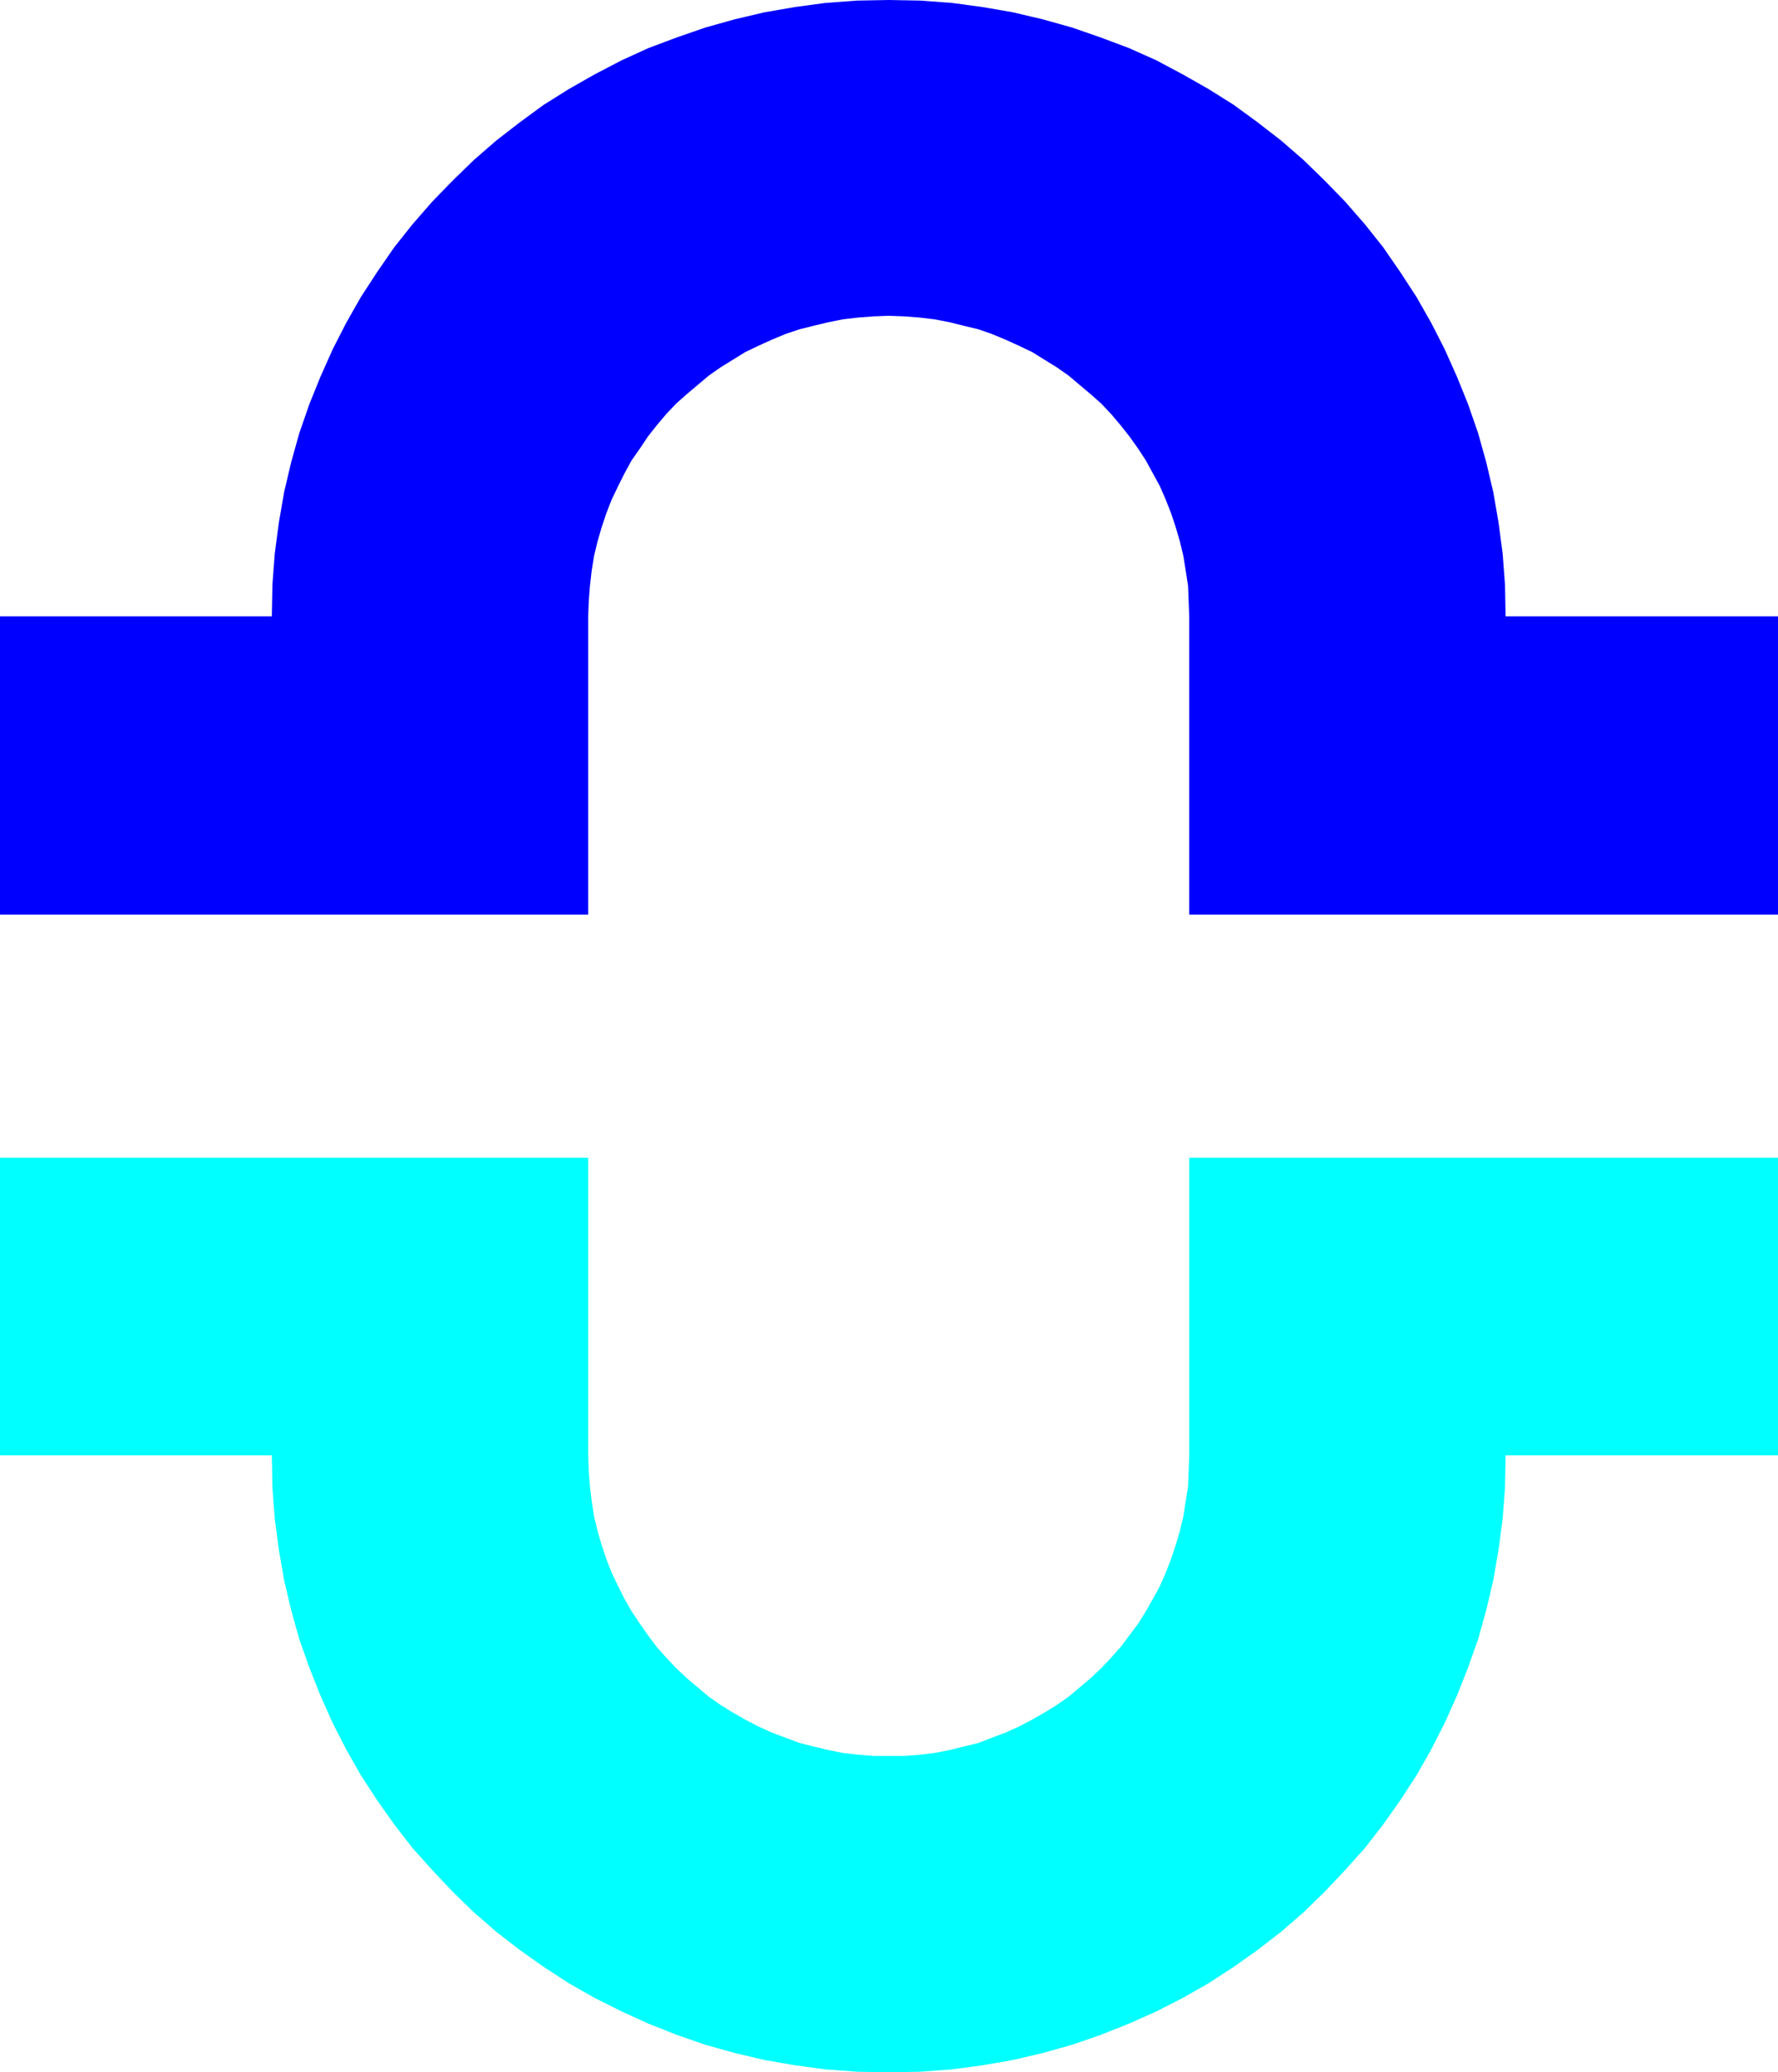
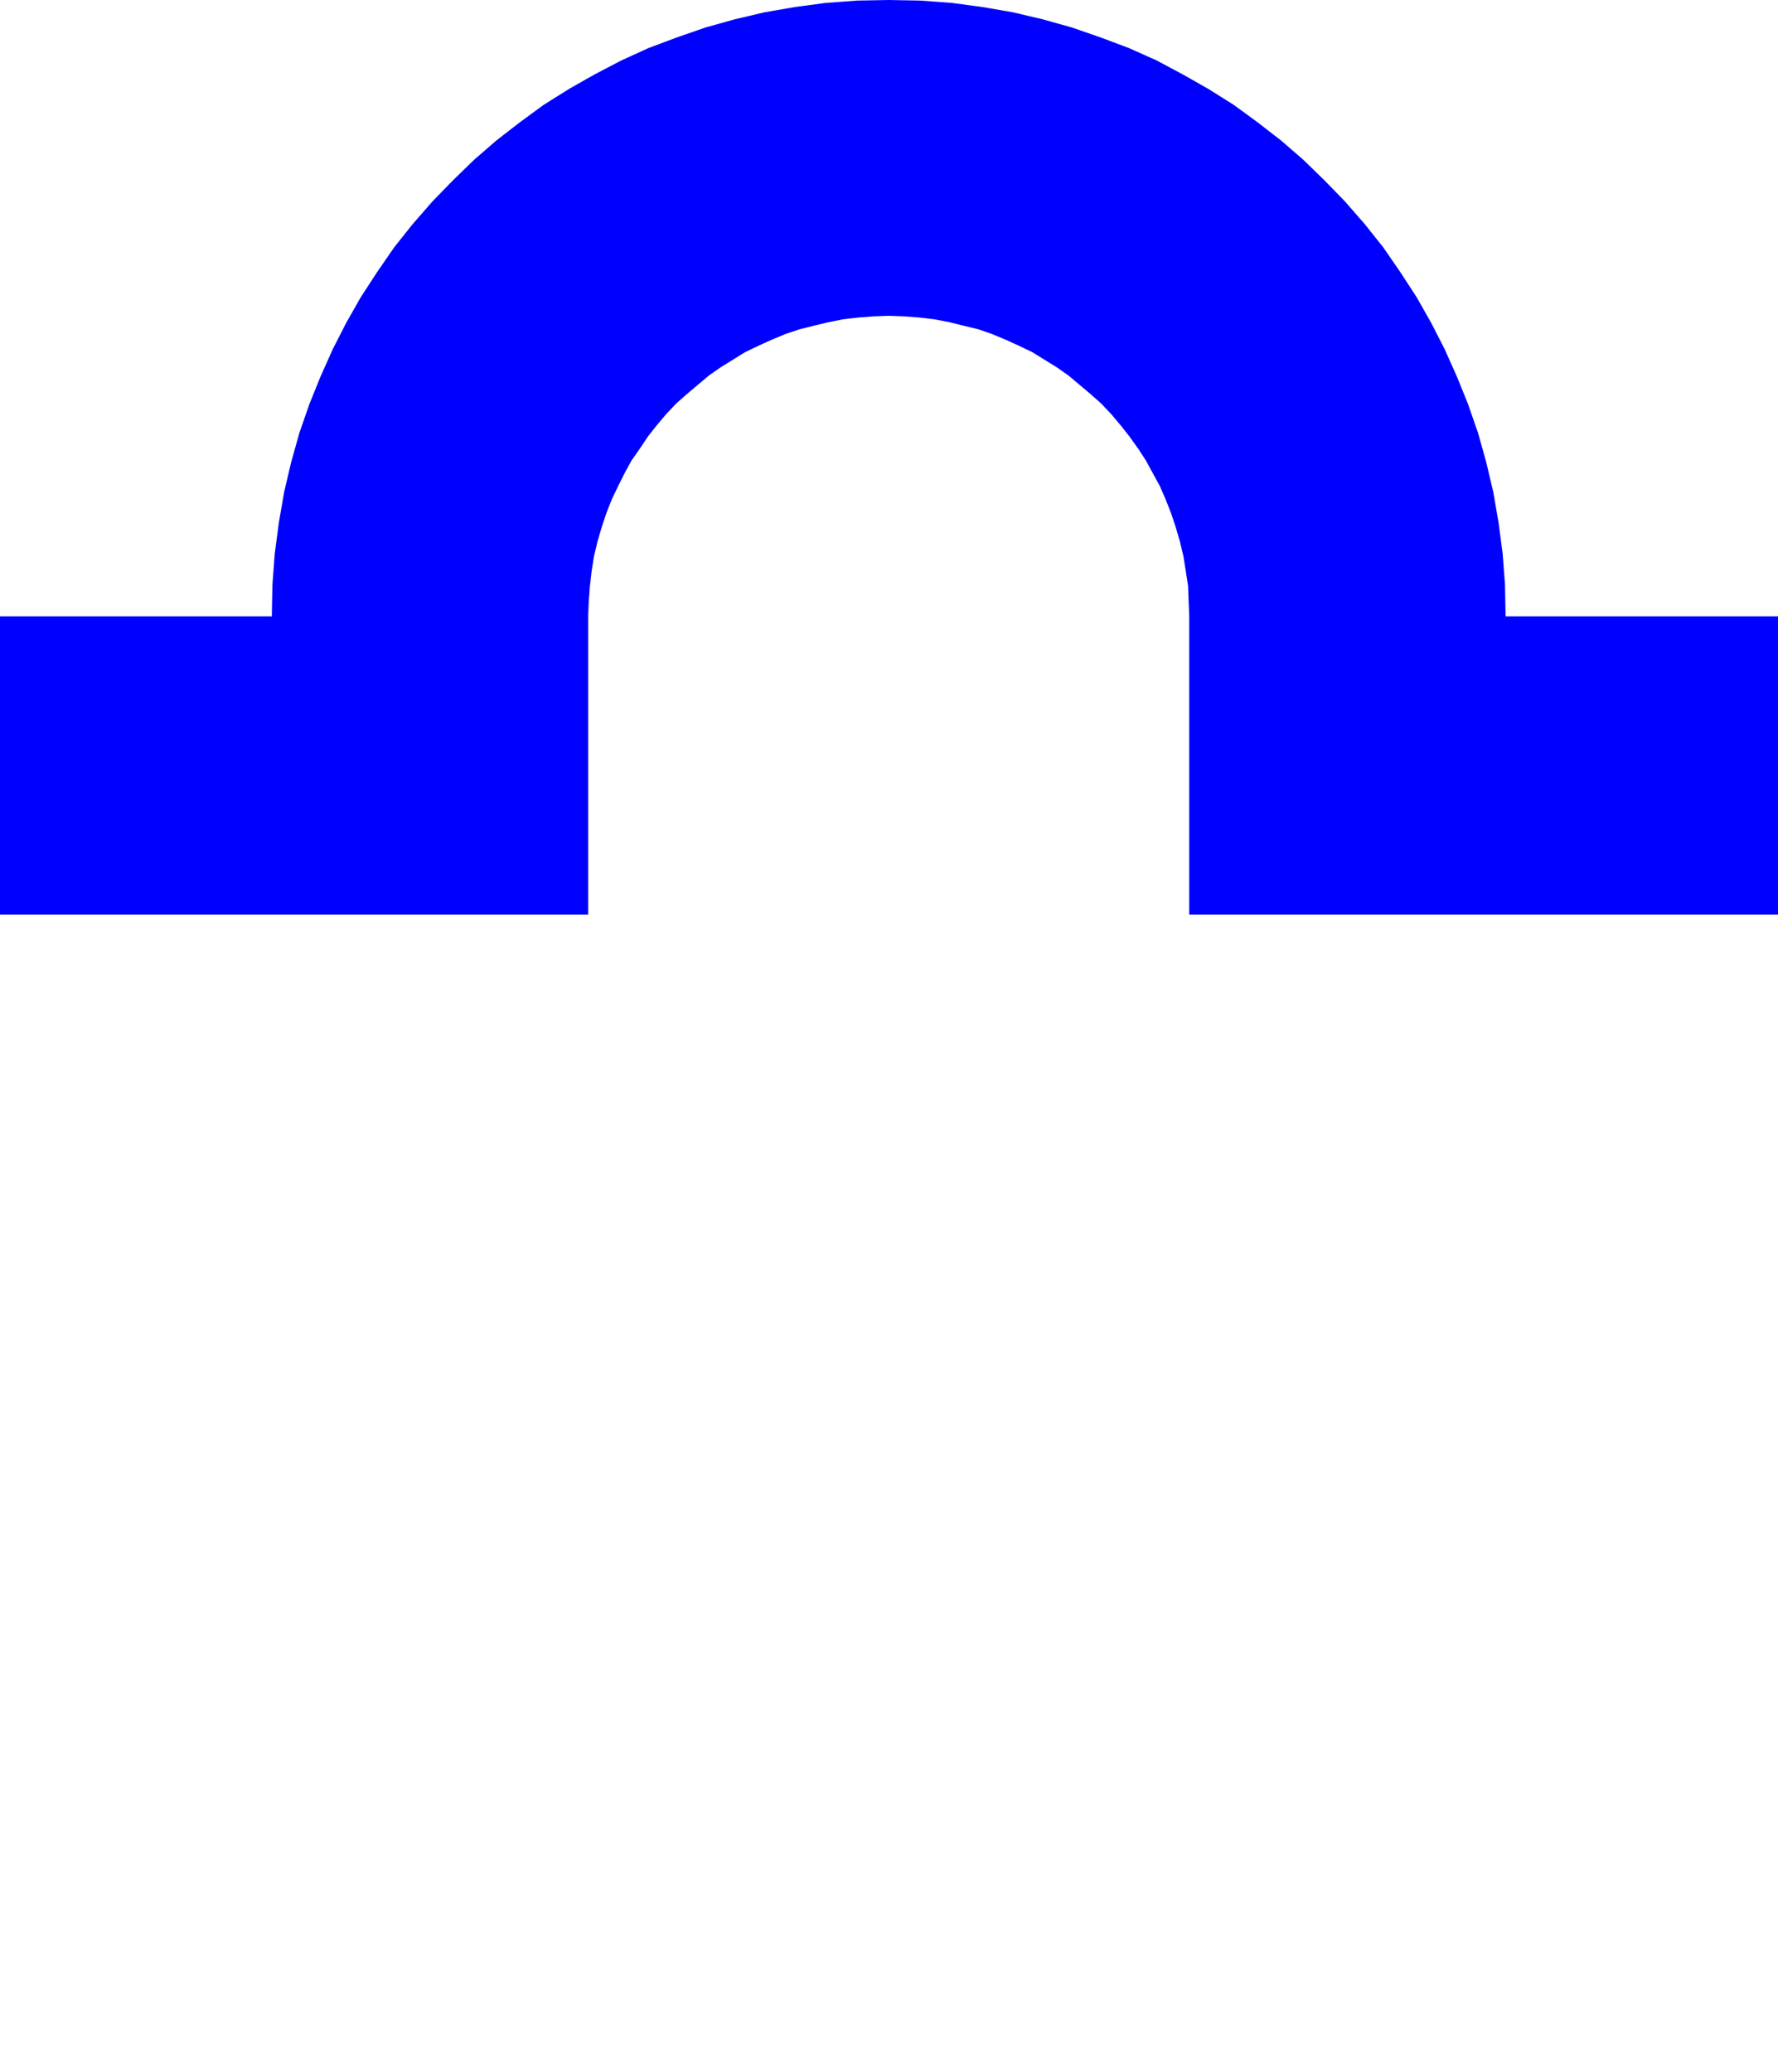
<svg xmlns="http://www.w3.org/2000/svg" xmlns:ns1="http://sodipodi.sourceforge.net/DTD/sodipodi-0.dtd" xmlns:ns2="http://www.inkscape.org/namespaces/inkscape" version="1.0" width="129.766mm" height="151.226mm" id="svg2" ns1:docname="Shape 352.wmf">
  <ns1:namedview id="namedview2" pagecolor="#ffffff" bordercolor="#000000" borderopacity="0.25" ns2:showpageshadow="2" ns2:pageopacity="0.0" ns2:pagecheckerboard="0" ns2:deskcolor="#d1d1d1" ns2:document-units="mm" />
  <defs id="defs1">
    <pattern id="WMFhbasepattern" patternUnits="userSpaceOnUse" width="6" height="6" x="0" y="0" />
  </defs>
-   <path style="fill:#0000ff;fill-opacity:1;fill-rule:evenodd;stroke:none" d="m 245.147,87.1 4.363,0.162 4.202,0.323 4.04,0.485 4.202,0.808 3.878,0.97 4.04,0.97 3.717,1.293 3.878,1.616 3.555,1.616 3.717,1.778 3.394,2.101 3.394,2.101 3.232,2.262 3.07,2.586 3.07,2.586 2.909,2.586 2.747,2.909 2.586,3.07 2.424,3.07 2.424,3.393 2.101,3.232 1.939,3.555 1.939,3.555 1.616,3.717 1.454,3.717 1.293,3.878 1.131,3.878 0.97,4.04 0.646,4.04 0.646,4.201 0.162,4.201 0.162,4.201 v 82.252 h 162.408 v -82.252 h -75.144 l -0.162,-8.726 -0.646,-8.565 -1.131,-8.565 -1.454,-8.403 -1.939,-8.241 -2.262,-8.08 -2.747,-7.918 -3.07,-7.595 -3.394,-7.595 -3.717,-7.272 -4.04,-7.11 -4.525,-6.949 -4.686,-6.787 -5.01,-6.302 -5.494,-6.302 -5.656,-5.817 -5.818,-5.656 -6.141,-5.333 -6.464,-5.009 -6.626,-4.848 -6.949,-4.363 -7.11,-4.04 -7.272,-3.878 -7.595,-3.393 -7.757,-2.909 -7.918,-2.747 -8.08,-2.262 L 279.406,3.393 271.003,1.939 262.6,0.808 253.873,0.162 245.147,0 l -8.726,0.162 -8.726,0.646 -8.403,1.131 -8.403,1.454 -8.242,1.939 -8.08,2.262 -7.918,2.747 -7.757,2.909 -7.434,3.393 -7.434,3.878 -7.11,4.04 -6.949,4.363 -6.626,4.848 -6.464,5.009 -6.141,5.333 -5.818,5.656 -5.656,5.817 -5.494,6.302 -5.01,6.302 -4.686,6.787 -4.525,6.949 -4.04,7.11 -3.717,7.272 -3.394,7.595 -3.07,7.595 -2.747,7.918 -2.262,8.08 -1.939,8.241 -1.454,8.403 -1.131,8.565 -0.646,8.565 -0.162,8.726 H 0 v 82.252 h 162.246 v -82.252 l 0.162,-4.201 0.323,-4.201 0.485,-4.201 0.646,-4.04 0.97,-4.04 1.131,-3.878 1.293,-3.878 1.454,-3.717 1.778,-3.717 1.778,-3.555 1.939,-3.555 2.262,-3.232 2.262,-3.393 2.424,-3.07 2.586,-3.07 2.747,-2.909 2.909,-2.586 3.07,-2.586 3.07,-2.586 3.232,-2.262 3.394,-2.101 3.394,-2.101 3.717,-1.778 3.555,-1.616 3.878,-1.616 3.878,-1.293 3.878,-0.97 4.04,-0.97 4.04,-0.808 4.202,-0.485 4.202,-0.323 z" id="path1" />
-   <path style="fill:#00ffff;fill-opacity:1;fill-rule:evenodd;stroke:none" d="m 245.147,484.3 h 4.363 l 4.202,-0.323 4.04,-0.485 4.202,-0.808 3.878,-0.97 4.04,-0.97 3.717,-1.454 3.878,-1.454 3.555,-1.616 3.717,-1.939 3.394,-1.939 3.394,-2.101 3.232,-2.262 3.07,-2.586 3.07,-2.586 2.909,-2.747 2.747,-2.909 2.586,-2.909 2.424,-3.232 2.424,-3.232 2.101,-3.393 1.939,-3.393 1.939,-3.555 1.616,-3.717 1.454,-3.717 1.293,-3.878 1.131,-3.878 0.97,-4.04 0.646,-4.201 0.646,-4.04 0.162,-4.201 0.162,-4.363 v -82.09 h 162.408 v 82.09 h -75.144 l -0.162,8.888 -0.646,8.565 -1.131,8.565 -1.454,8.403 -1.939,8.241 -2.262,8.08 -2.747,7.757 -3.07,7.757 -3.394,7.595 -3.717,7.272 -4.04,7.11 -4.525,6.949 -4.686,6.625 -5.01,6.464 -5.494,6.141 -5.656,5.979 -5.818,5.656 -6.141,5.333 -6.464,5.009 -6.626,4.686 -6.949,4.525 -7.11,4.04 -7.272,3.717 -7.595,3.393 -7.757,3.07 -7.918,2.747 -8.08,2.262 -8.242,1.939 -8.403,1.454 -8.403,1.131 -8.726,0.646 -8.726,0.162 -8.726,-0.162 -8.726,-0.646 -8.403,-1.131 -8.403,-1.454 -8.242,-1.939 -8.08,-2.262 -7.918,-2.747 -7.757,-3.07 -7.434,-3.393 -7.434,-3.717 -7.11,-4.04 -6.949,-4.525 -6.626,-4.686 -6.464,-5.009 -6.141,-5.333 -5.818,-5.656 -5.656,-5.979 -5.494,-6.141 -5.01,-6.464 -4.686,-6.625 -4.525,-6.949 -4.04,-7.11 -3.717,-7.272 -3.394,-7.595 -3.07,-7.757 -2.747,-7.757 -2.262,-8.08 -1.939,-8.241 -1.454,-8.403 -1.131,-8.565 -0.646,-8.565 -0.162,-8.888 H 0 v -82.09 h 162.246 v 82.09 l 0.162,4.363 0.323,4.201 0.485,4.04 0.646,4.201 0.97,4.04 1.131,3.878 1.293,3.878 1.454,3.717 1.778,3.717 1.778,3.555 1.939,3.393 2.262,3.393 2.262,3.232 2.424,3.232 2.586,2.909 2.747,2.909 2.909,2.747 3.07,2.586 3.07,2.586 3.232,2.262 3.394,2.101 3.394,1.939 3.717,1.939 3.555,1.616 3.878,1.454 3.878,1.454 3.878,0.97 4.04,0.97 4.04,0.808 4.202,0.485 4.202,0.323 z" id="path2" />
+   <path style="fill:#0000ff;fill-opacity:1;fill-rule:evenodd;stroke:none" d="m 245.147,87.1 4.363,0.162 4.202,0.323 4.04,0.485 4.202,0.808 3.878,0.97 4.04,0.97 3.717,1.293 3.878,1.616 3.555,1.616 3.717,1.778 3.394,2.101 3.394,2.101 3.232,2.262 3.07,2.586 3.07,2.586 2.909,2.586 2.747,2.909 2.586,3.07 2.424,3.07 2.424,3.393 2.101,3.232 1.939,3.555 1.939,3.555 1.616,3.717 1.454,3.717 1.293,3.878 1.131,3.878 0.97,4.04 0.646,4.04 0.646,4.201 0.162,4.201 0.162,4.201 v 82.252 h 162.408 v -82.252 h -75.144 l -0.162,-8.726 -0.646,-8.565 -1.131,-8.565 -1.454,-8.403 -1.939,-8.241 -2.262,-8.08 -2.747,-7.918 -3.07,-7.595 -3.394,-7.595 -3.717,-7.272 -4.04,-7.11 -4.525,-6.949 -4.686,-6.787 -5.01,-6.302 -5.494,-6.302 -5.656,-5.817 -5.818,-5.656 -6.141,-5.333 -6.464,-5.009 -6.626,-4.848 -6.949,-4.363 -7.11,-4.04 -7.272,-3.878 -7.595,-3.393 -7.757,-2.909 -7.918,-2.747 -8.08,-2.262 L 279.406,3.393 271.003,1.939 262.6,0.808 253.873,0.162 245.147,0 l -8.726,0.162 -8.726,0.646 -8.403,1.131 -8.403,1.454 -8.242,1.939 -8.08,2.262 -7.918,2.747 -7.757,2.909 -7.434,3.393 -7.434,3.878 -7.11,4.04 -6.949,4.363 -6.626,4.848 -6.464,5.009 -6.141,5.333 -5.818,5.656 -5.656,5.817 -5.494,6.302 -5.01,6.302 -4.686,6.787 -4.525,6.949 -4.04,7.11 -3.717,7.272 -3.394,7.595 -3.07,7.595 -2.747,7.918 -2.262,8.08 -1.939,8.241 -1.454,8.403 -1.131,8.565 -0.646,8.565 -0.162,8.726 H 0 v 82.252 h 162.246 v -82.252 l 0.162,-4.201 0.323,-4.201 0.485,-4.201 0.646,-4.04 0.97,-4.04 1.131,-3.878 1.293,-3.878 1.454,-3.717 1.778,-3.717 1.778,-3.555 1.939,-3.555 2.262,-3.232 2.262,-3.393 2.424,-3.07 2.586,-3.07 2.747,-2.909 2.909,-2.586 3.07,-2.586 3.07,-2.586 3.232,-2.262 3.394,-2.101 3.394,-2.101 3.717,-1.778 3.555,-1.616 3.878,-1.616 3.878,-1.293 3.878,-0.97 4.04,-0.97 4.04,-0.808 4.202,-0.485 4.202,-0.323 " id="path1" />
</svg>